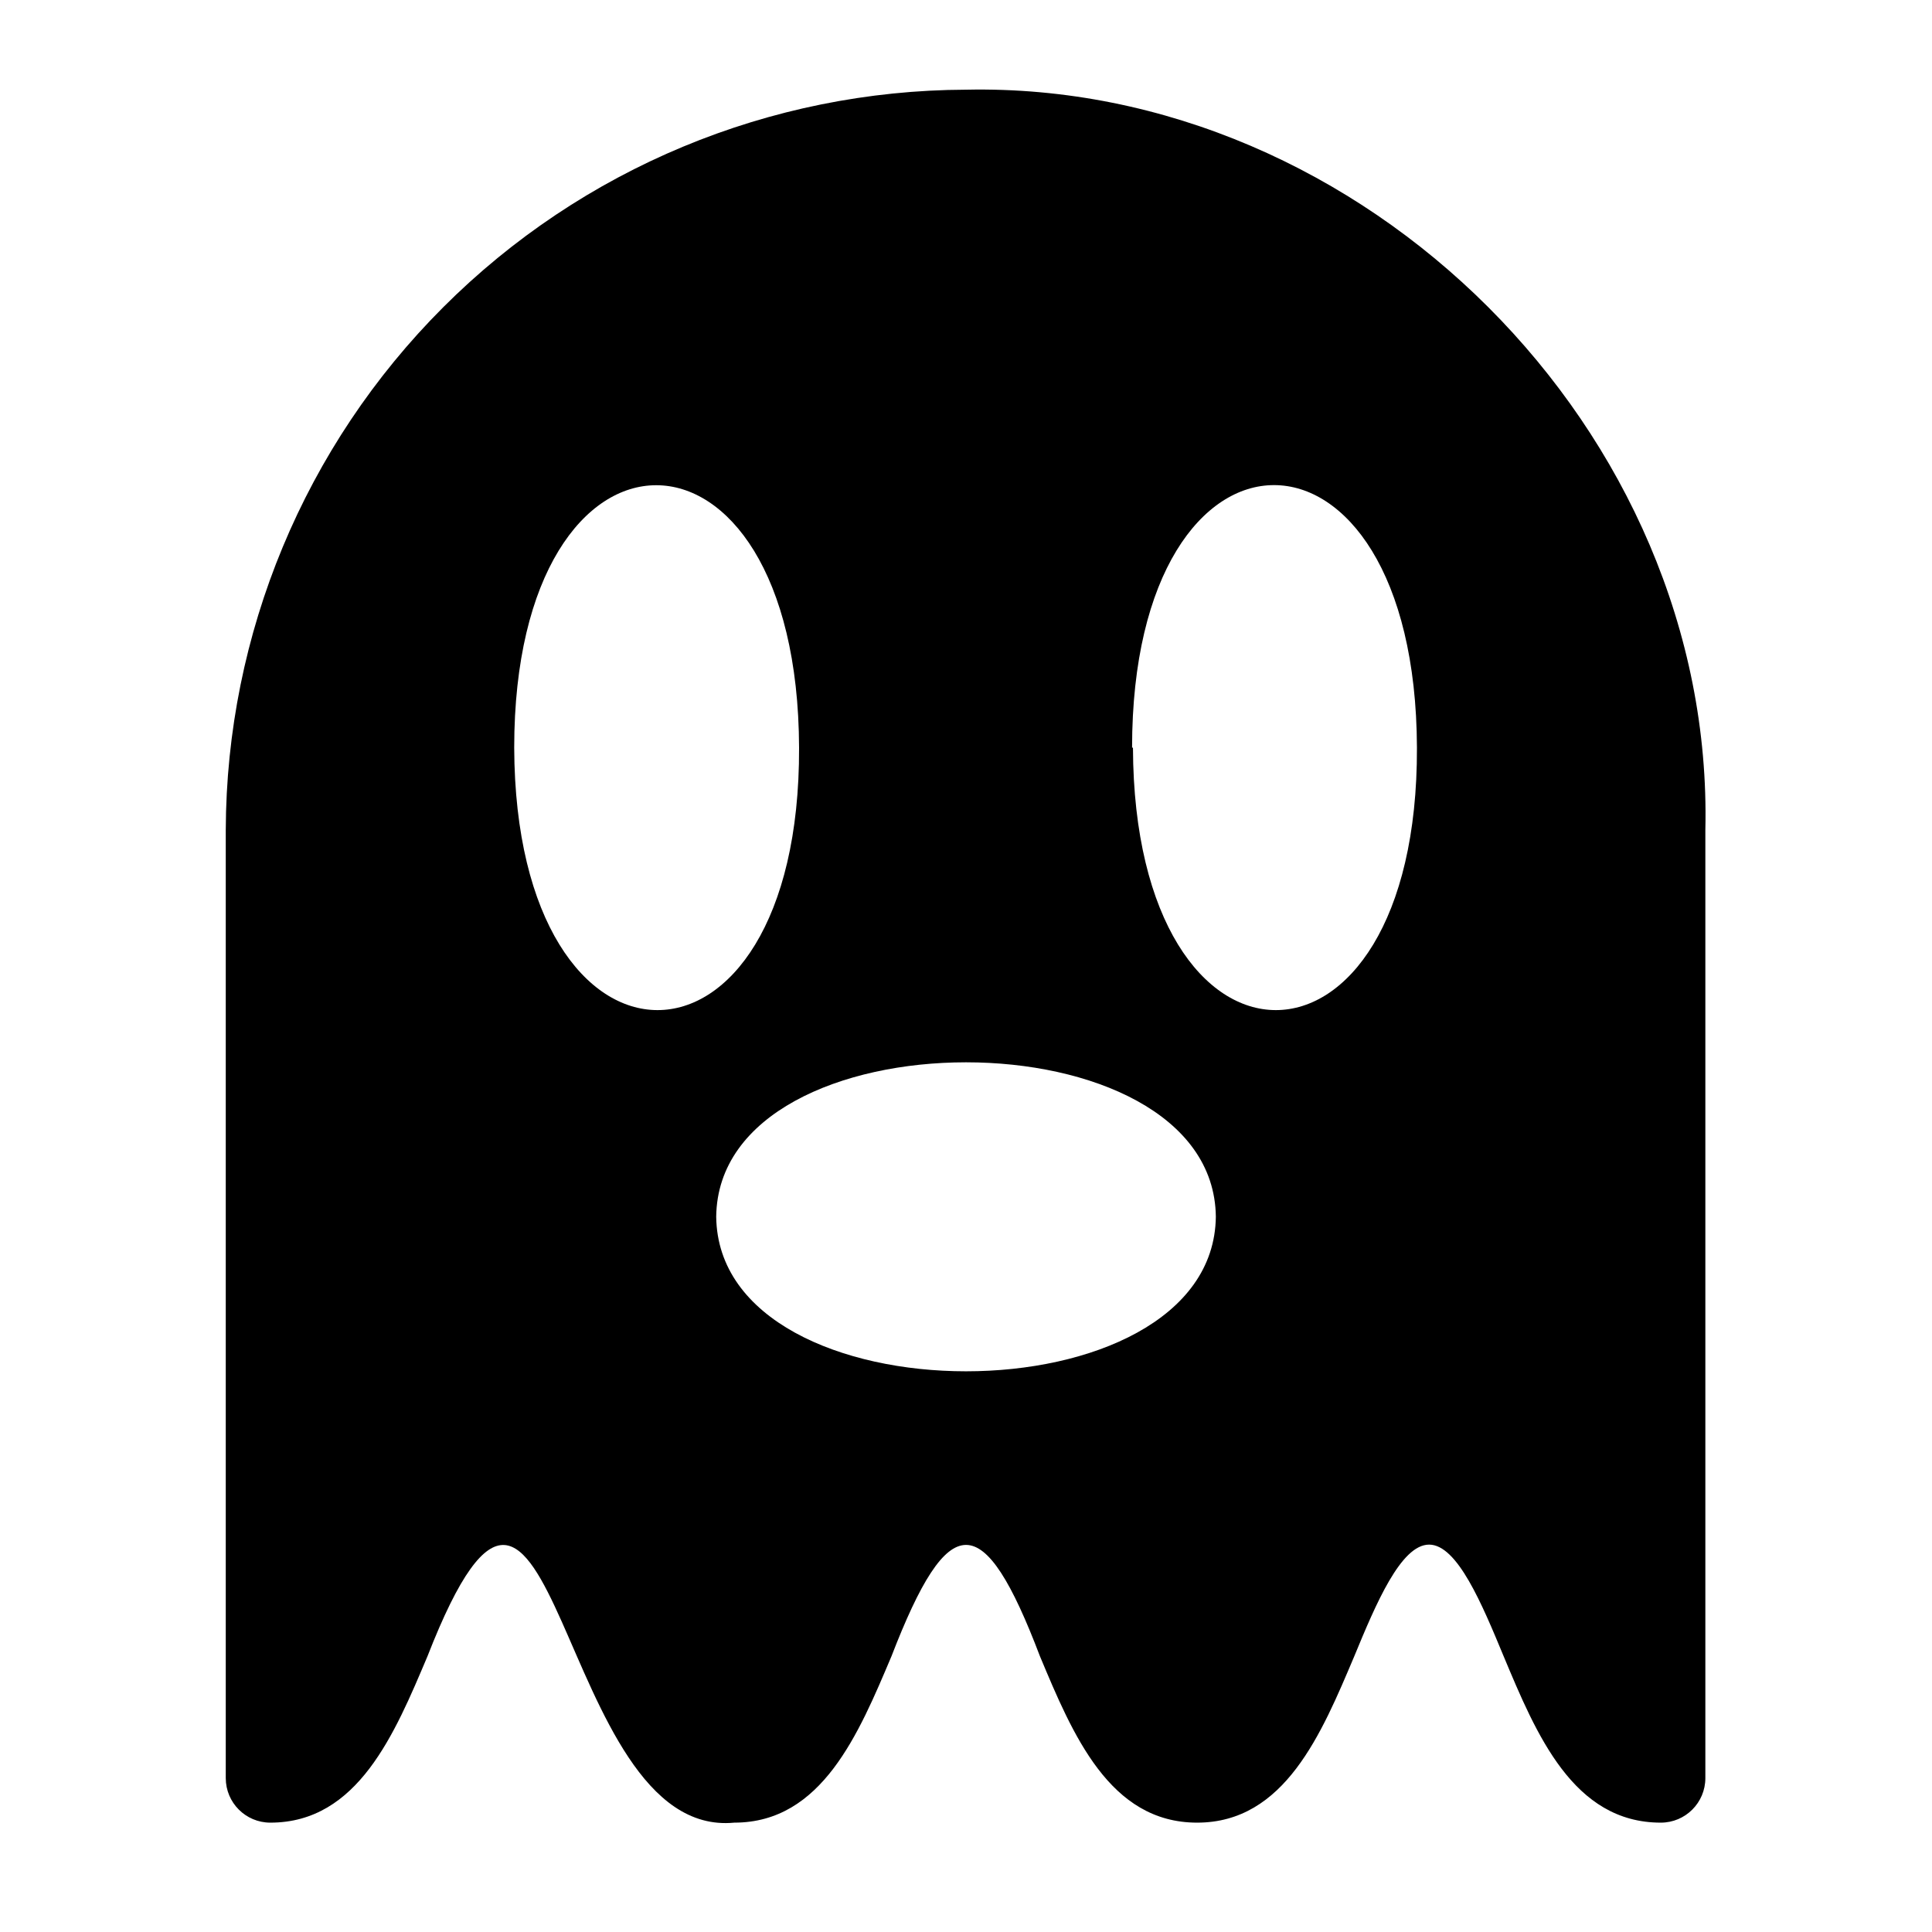
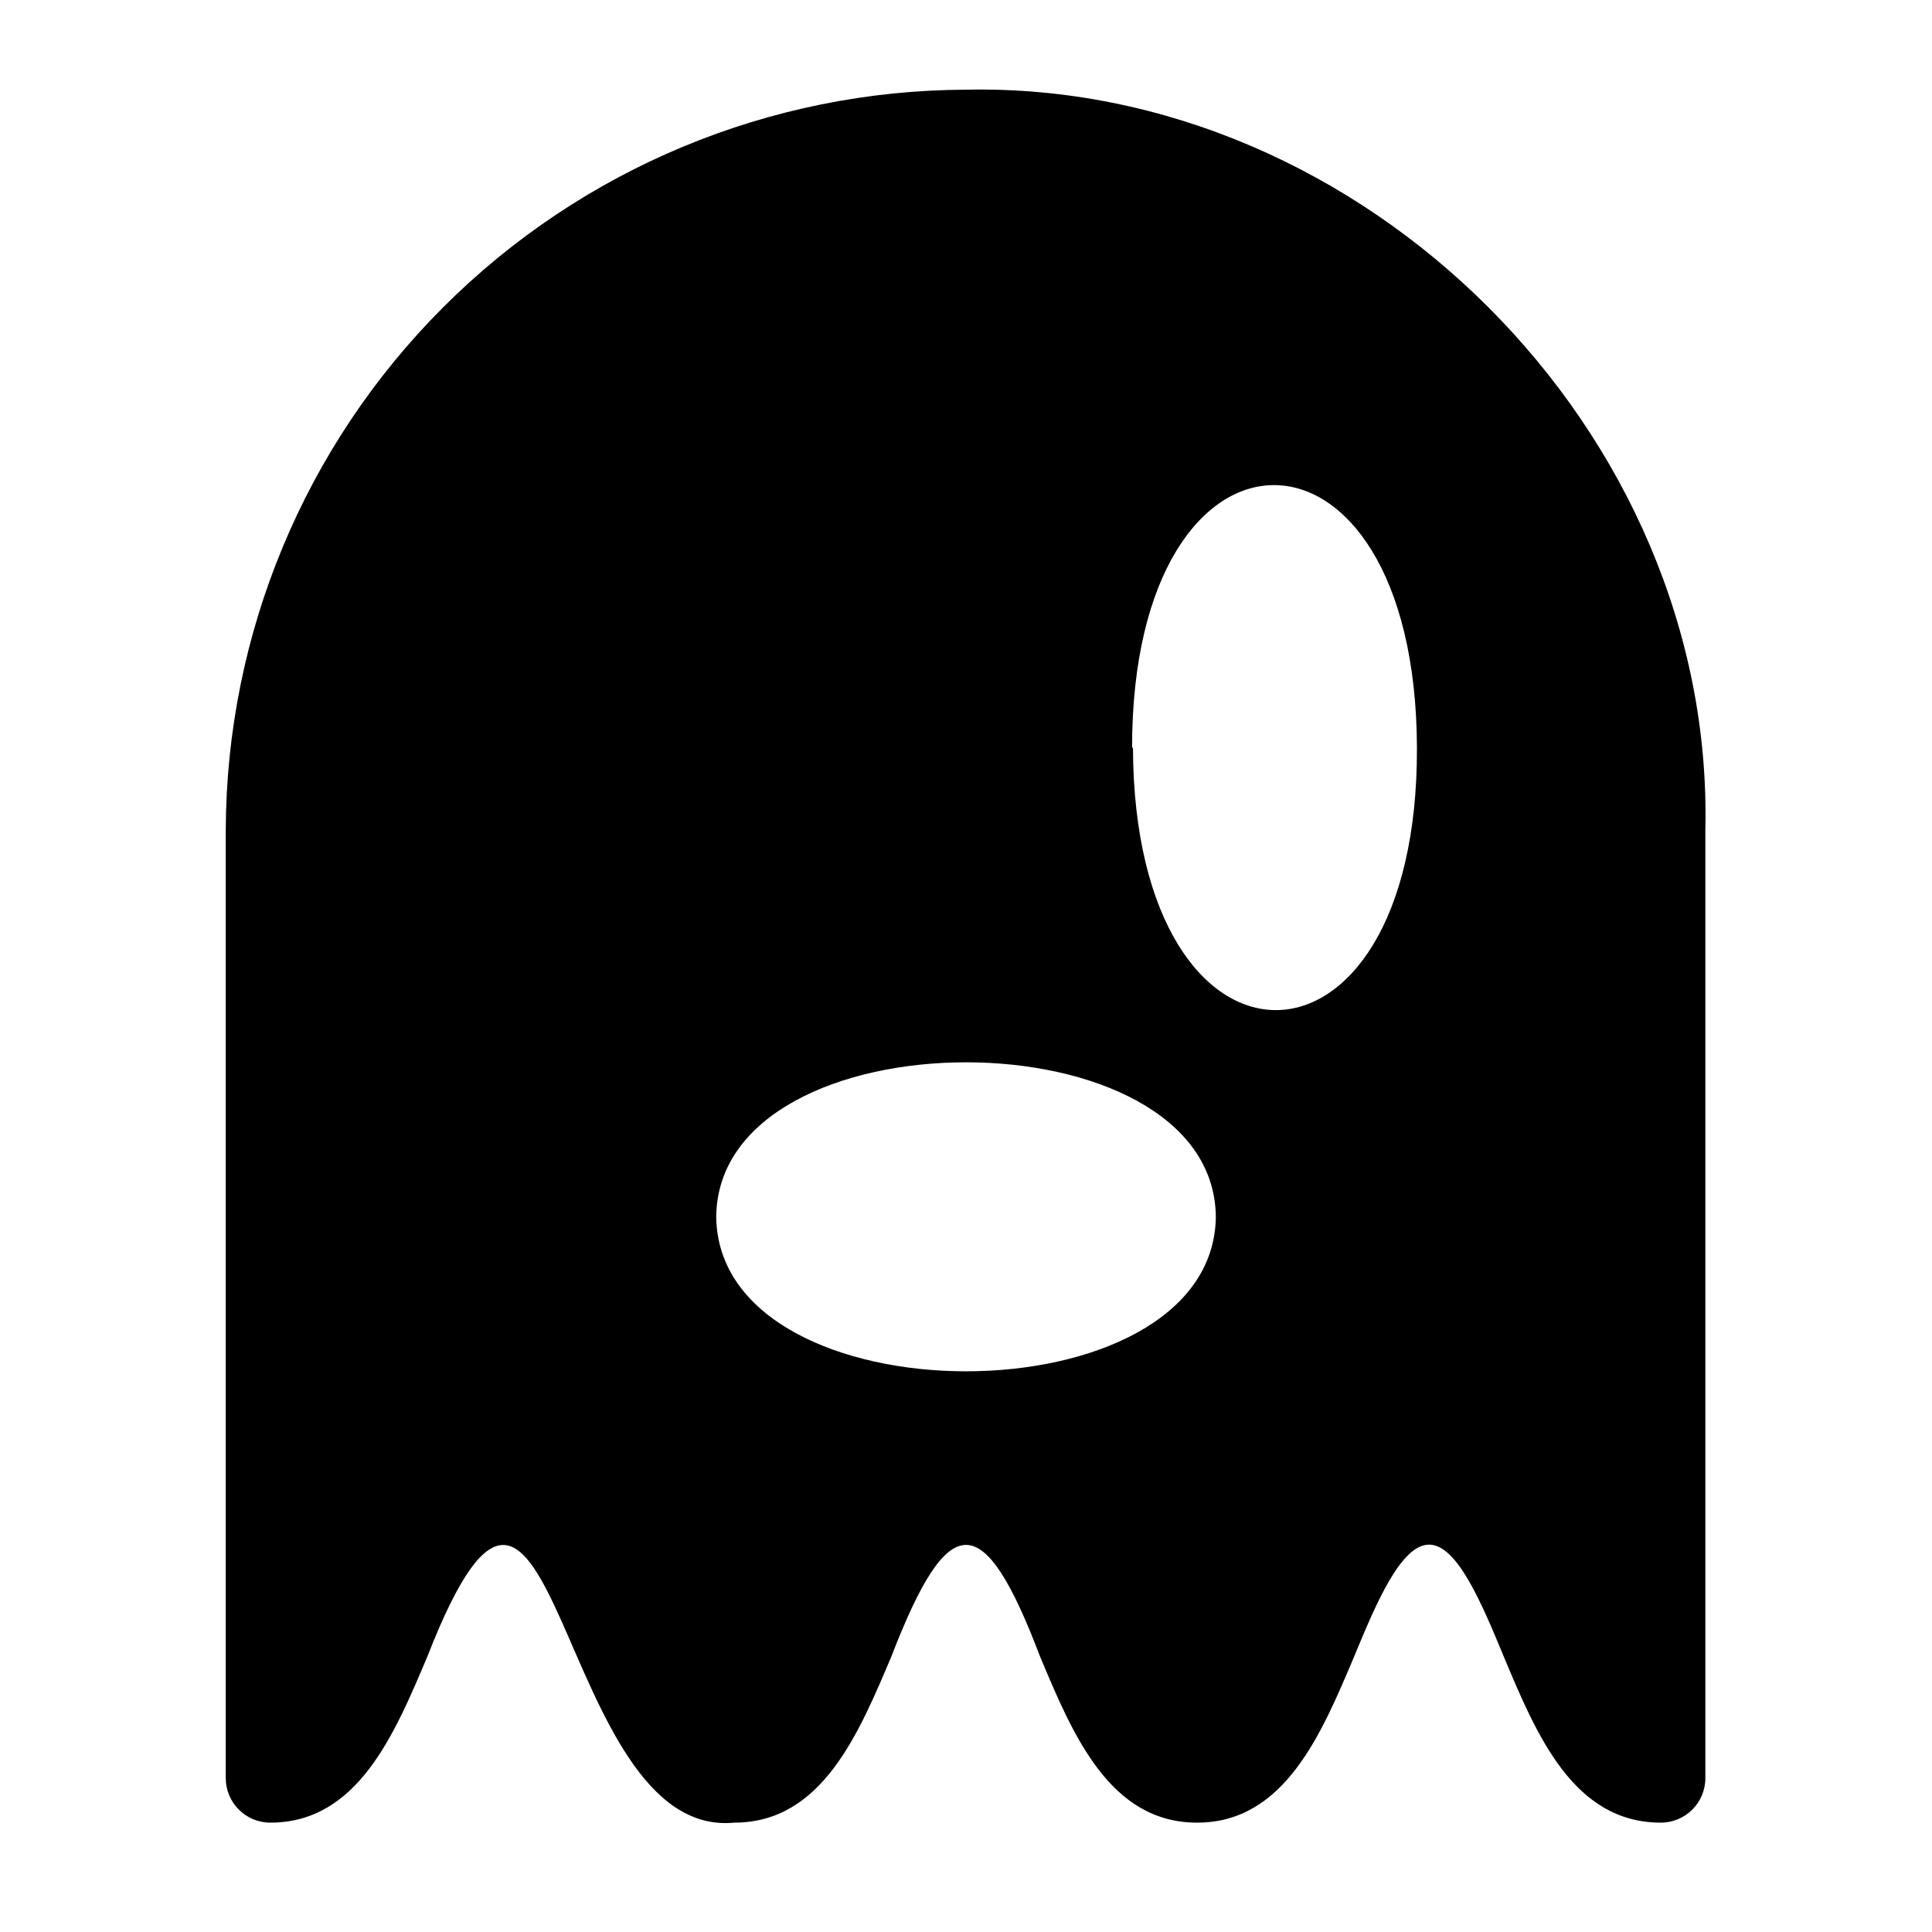
<svg xmlns="http://www.w3.org/2000/svg" fill="#000000" width="800px" height="800px" version="1.1" viewBox="144 144 512 512">
-   <path d="m400 167.77c-51.977 0.168-101.78 20.887-138.53 57.641-36.754 36.754-57.477 86.555-57.641 138.53v251.27c0 6.523 5.285 11.809 11.809 11.809 23.223 0 32.984-23.617 41.645-44.082 34.242-87.773 33.613 48.727 81.316 44.082 23.223 0 32.984-23.617 41.645-44.082 15.191-39.359 24.402-39.359 39.359 0 8.66 20.703 18.422 44.082 41.645 44.082s32.984-23.617 41.645-44.082c5.746-13.934 12.359-29.598 19.836-29.598 7.477 0 14.012 15.742 19.758 29.598 8.66 20.703 18.422 44.082 41.645 44.082h-0.004c6.523 0 11.809-5.285 11.809-11.809v-251.27c2.441-105.64-90.527-198.38-195.93-196.17zm-119.73 174.37c0-92.734 75.18-92.734 75.492 0 0.316 92.73-75.18 92.73-75.492 0zm53.531 124.3c0.629-54.555 131.78-54.555 132.41 0-0.629 54.629-131.78 54.629-132.41-0.004zm110.21-124.3c0-92.812 75.18-92.734 75.492 0 0.316 92.73-74.941 92.73-75.258 0z" />
+   <path d="m400 167.77c-51.977 0.168-101.78 20.887-138.53 57.641-36.754 36.754-57.477 86.555-57.641 138.53v251.27c0 6.523 5.285 11.809 11.809 11.809 23.223 0 32.984-23.617 41.645-44.082 34.242-87.773 33.613 48.727 81.316 44.082 23.223 0 32.984-23.617 41.645-44.082 15.191-39.359 24.402-39.359 39.359 0 8.66 20.703 18.422 44.082 41.645 44.082s32.984-23.617 41.645-44.082c5.746-13.934 12.359-29.598 19.836-29.598 7.477 0 14.012 15.742 19.758 29.598 8.66 20.703 18.422 44.082 41.645 44.082h-0.004c6.523 0 11.809-5.285 11.809-11.809v-251.27c2.441-105.64-90.527-198.38-195.93-196.17zm-119.73 174.37zm53.531 124.3c0.629-54.555 131.78-54.555 132.41 0-0.629 54.629-131.78 54.629-132.41-0.004zm110.21-124.3c0-92.812 75.18-92.734 75.492 0 0.316 92.73-74.941 92.73-75.258 0z" />
</svg>